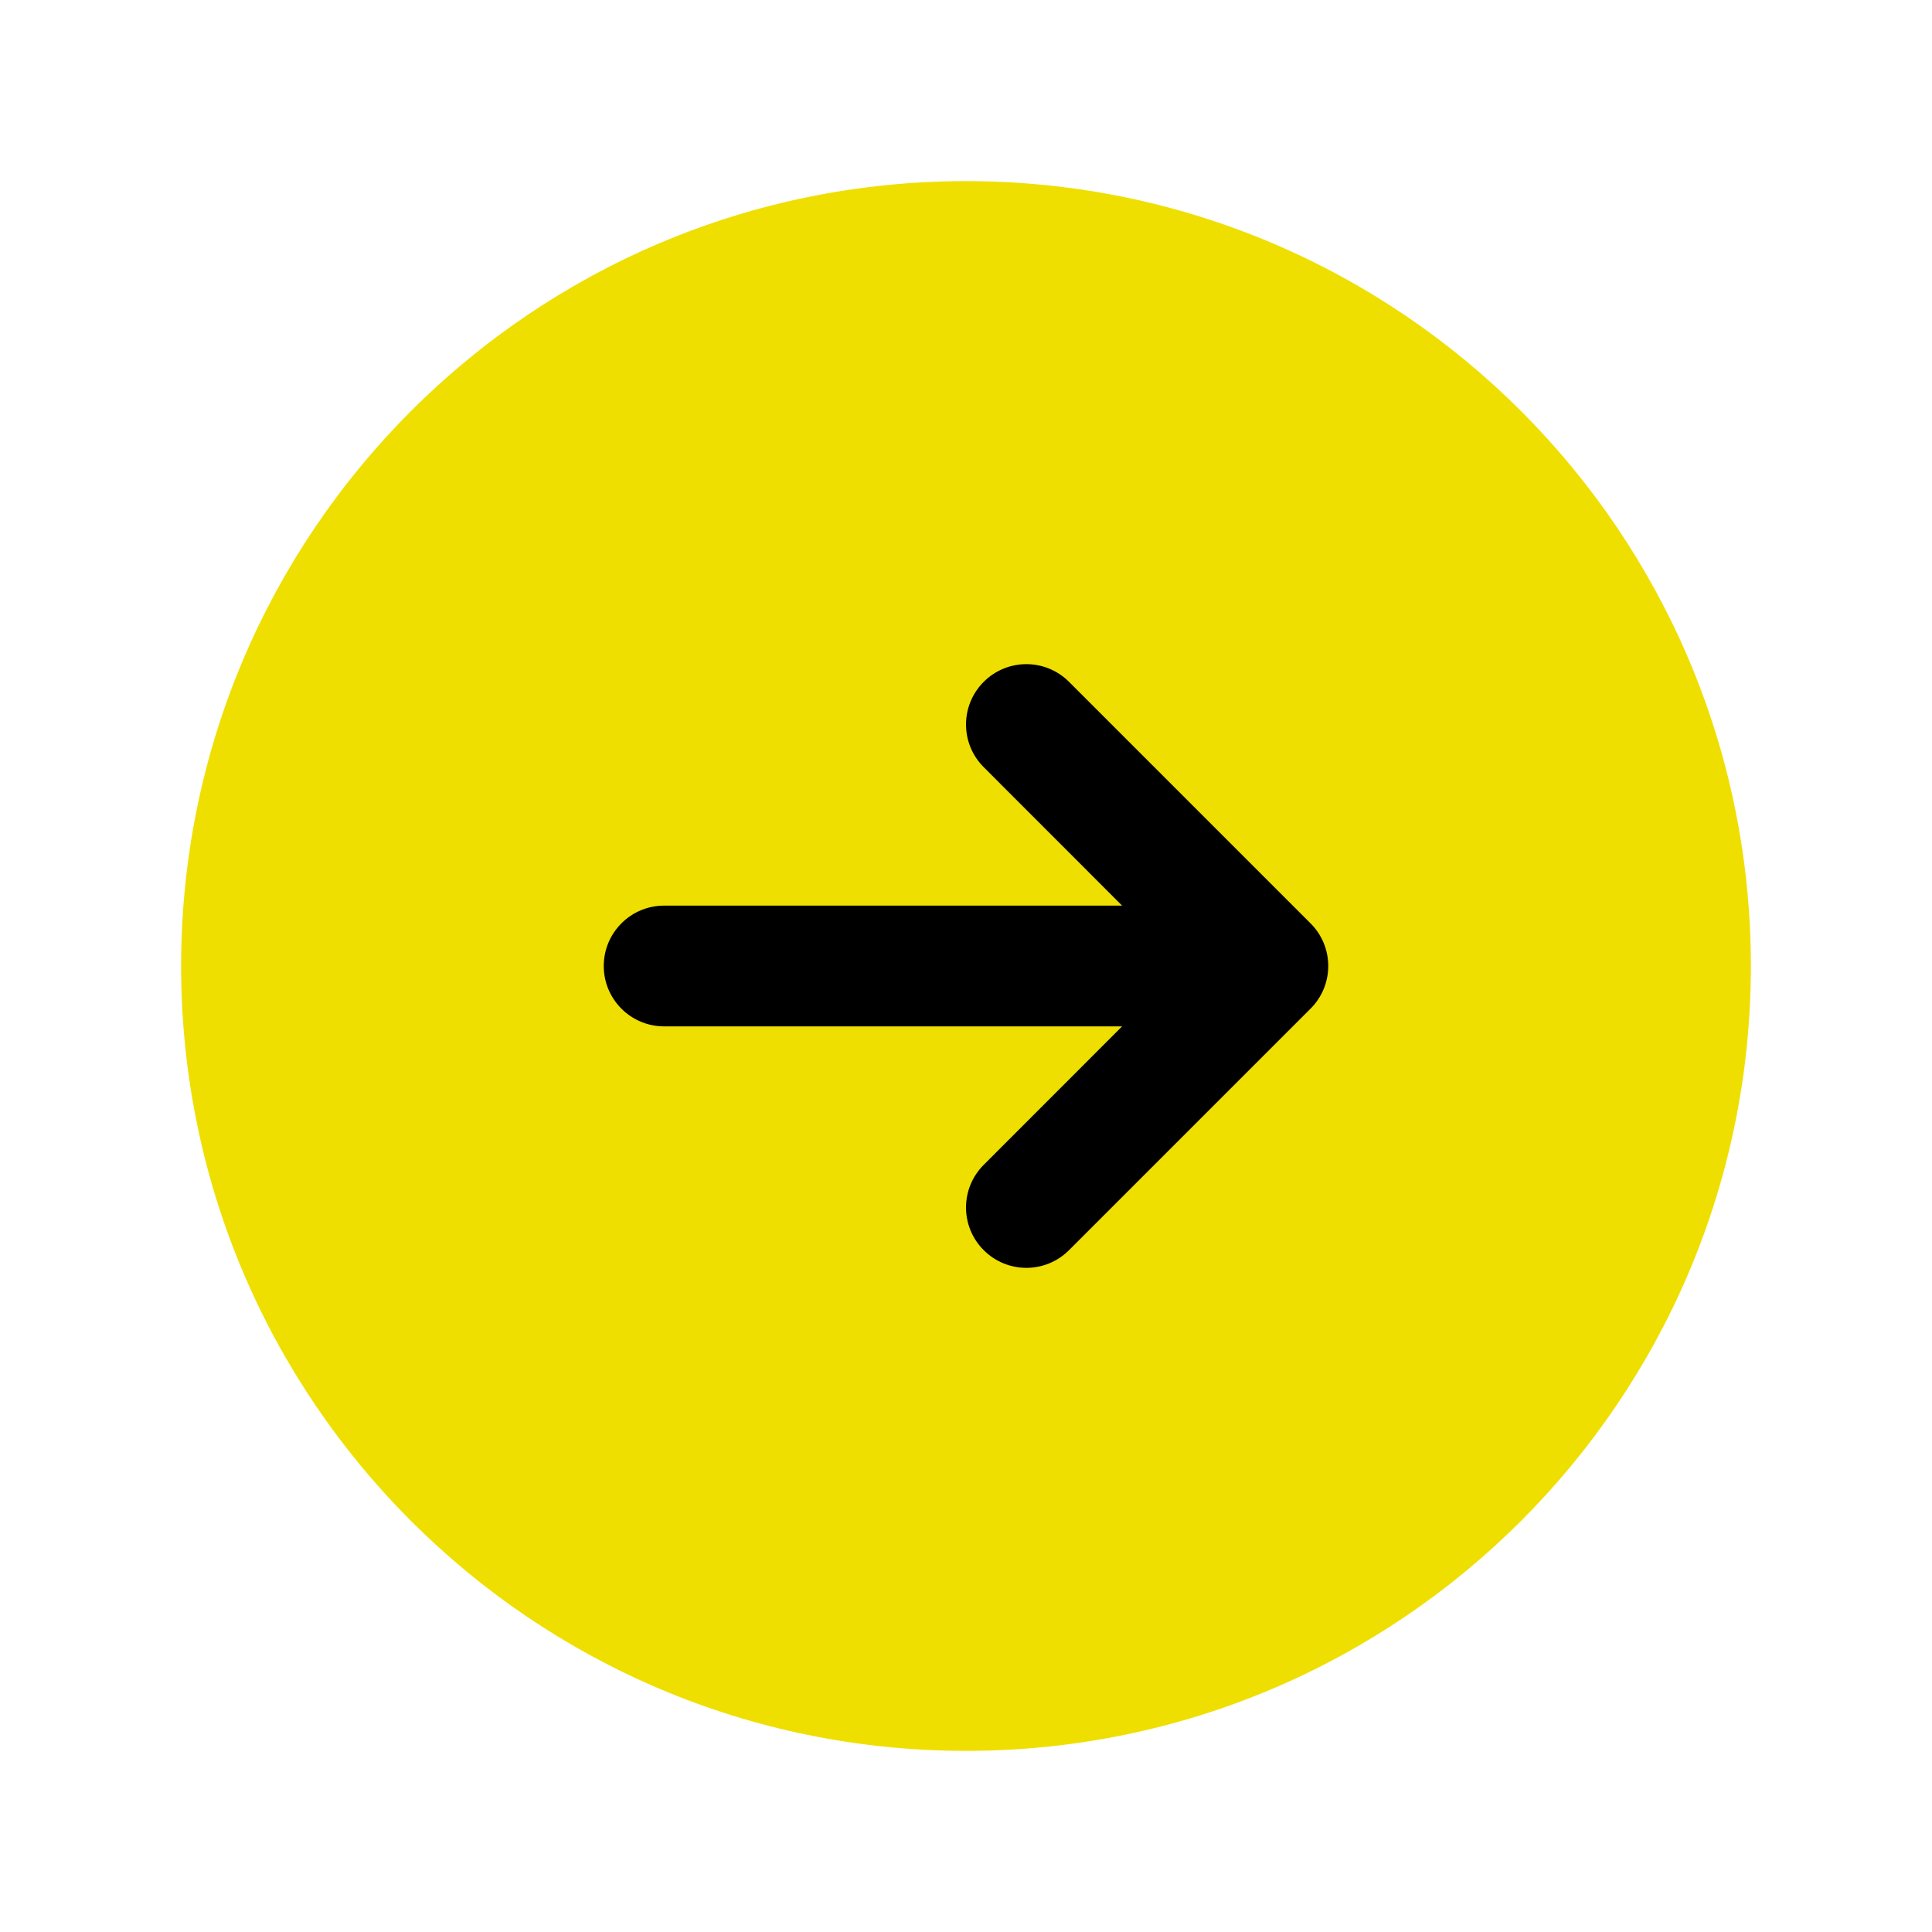
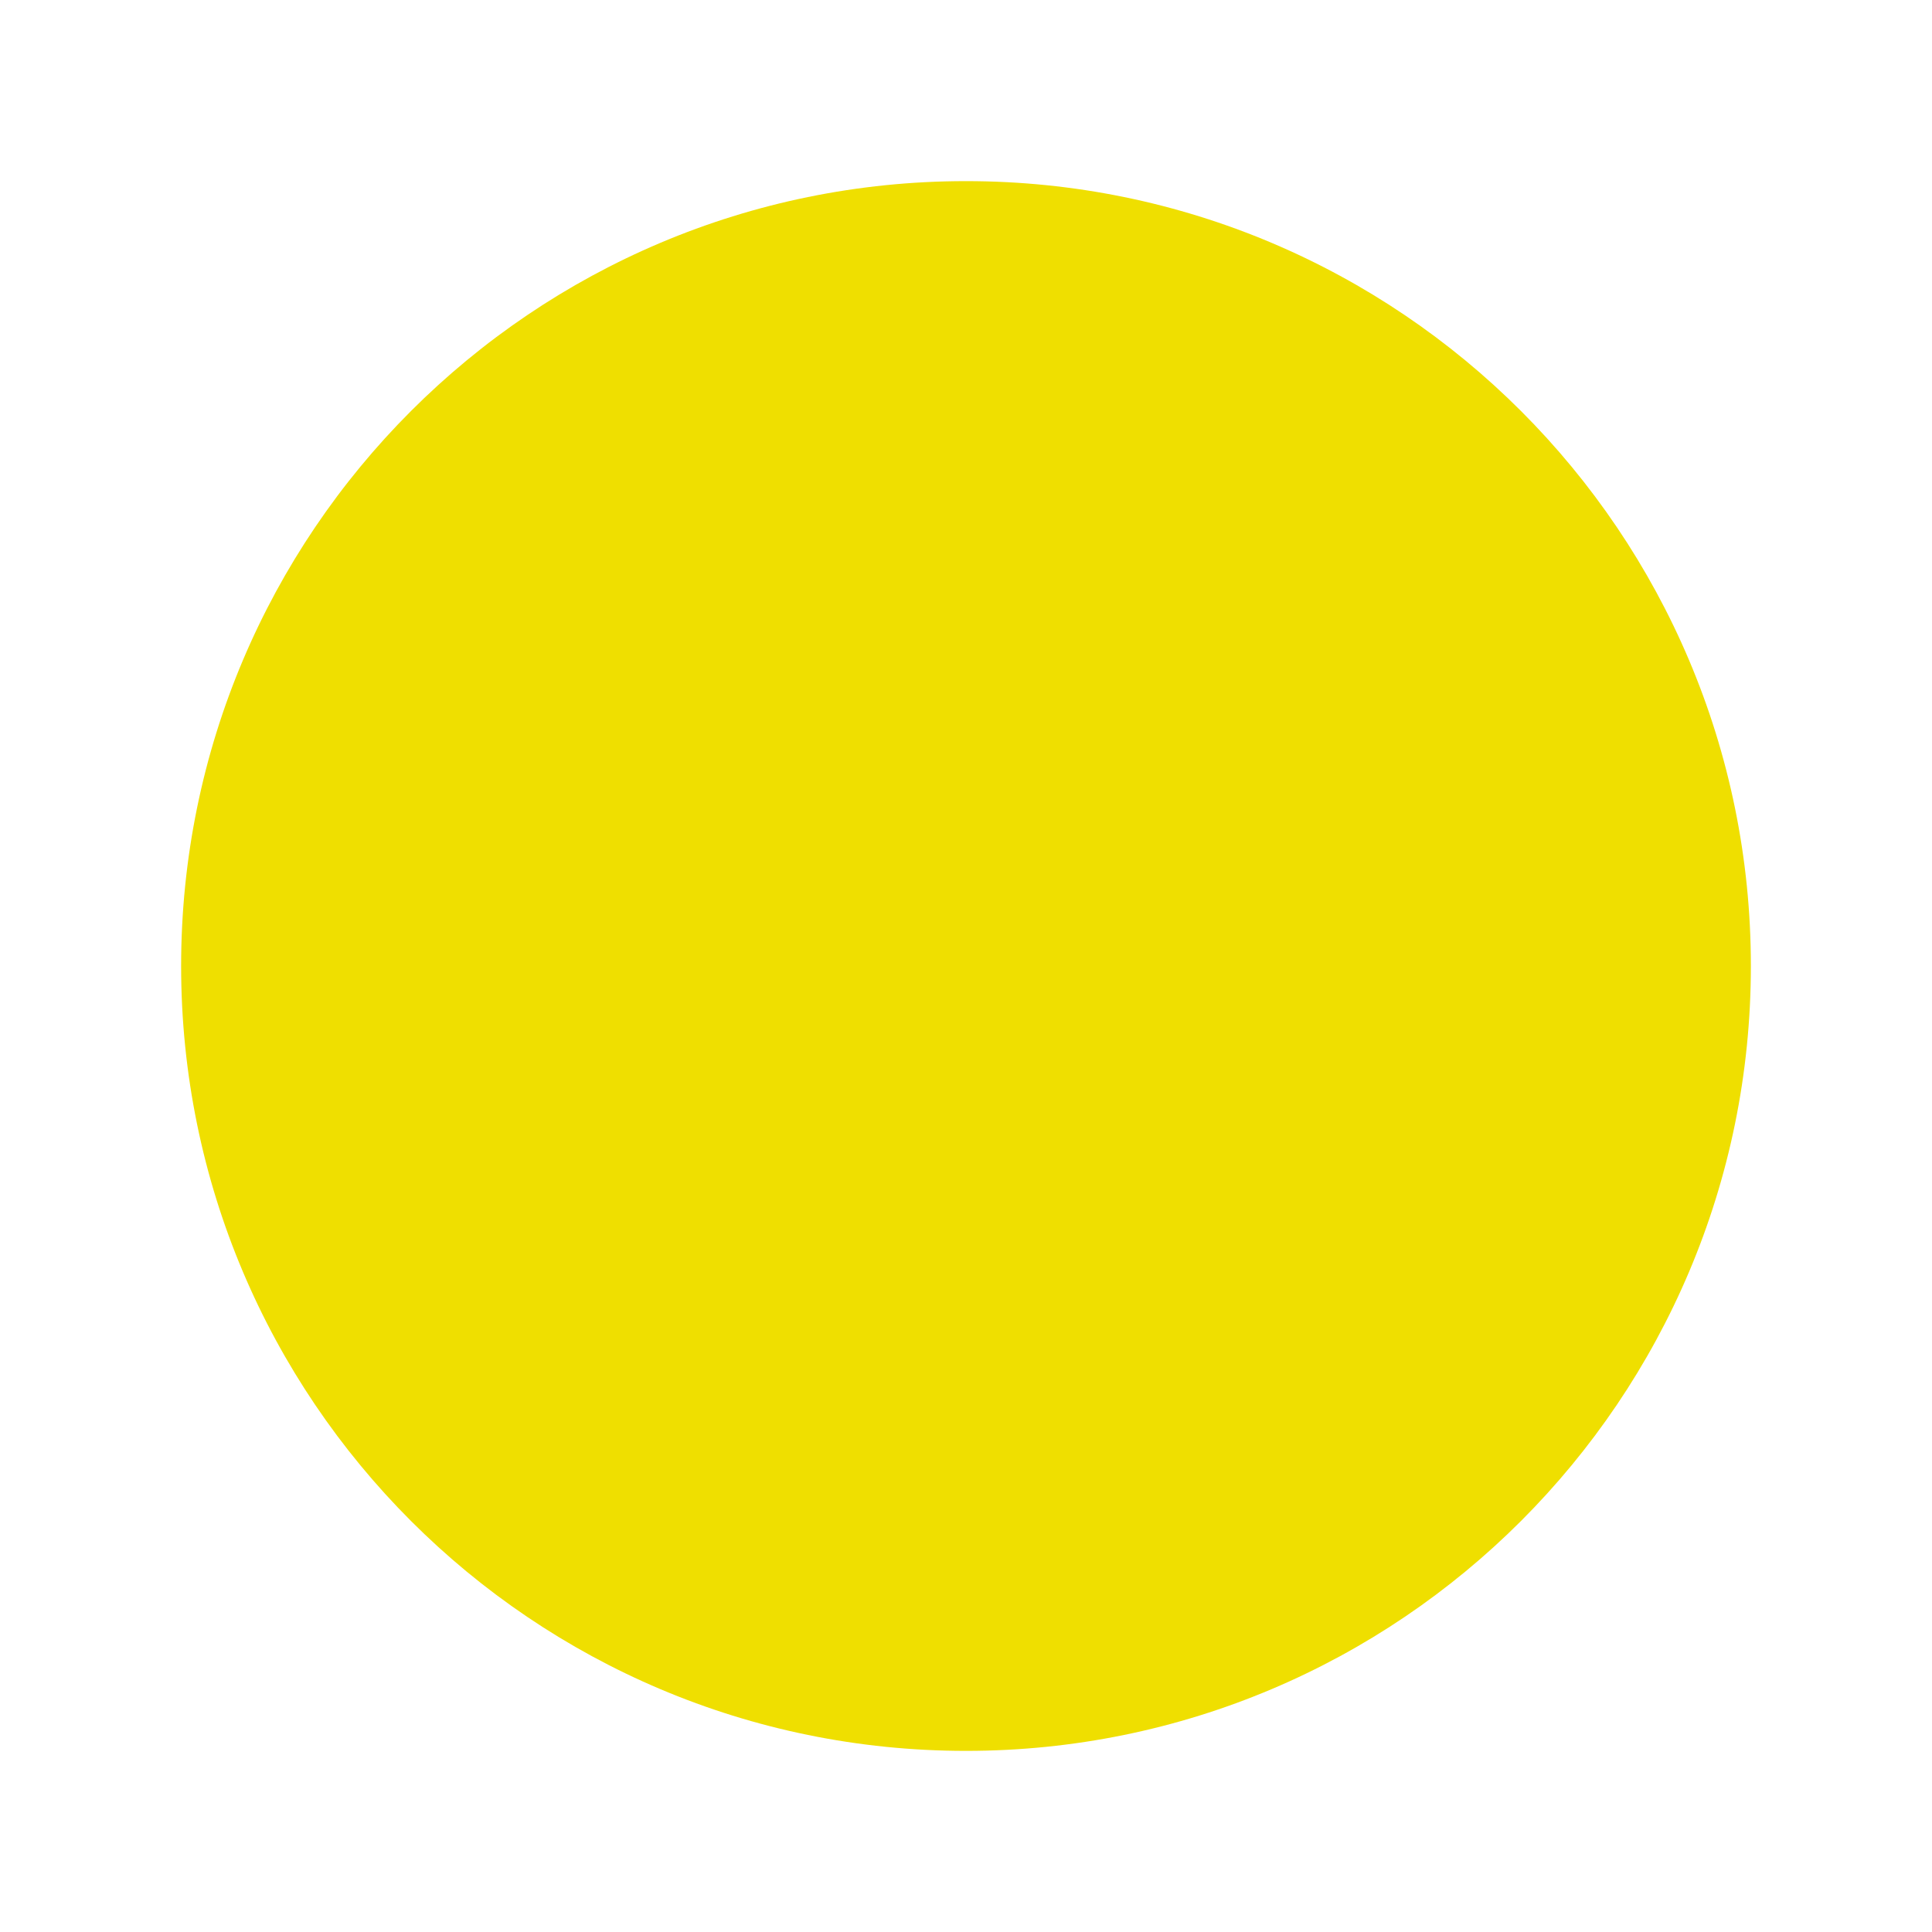
<svg xmlns="http://www.w3.org/2000/svg" viewBox="0 0 24 24" fill="none">
  <path fill-rule="evenodd" clip-rule="evenodd" d="M12 2.25C6.615 2.25 2.25 6.615 2.25 12C2.25 17.385 6.615 21.75 12 21.75C17.385 21.75 21.75 17.385 21.75 12C21.75 6.615 17.385 2.25 12 2.25Z" fill="#efdf00" />
-   <path d="M16.28 12.53C16.421 12.39 16.5 12.199 16.5 12C16.5 11.801 16.421 11.61 16.28 11.47L13.28 8.47C12.987 8.177 12.513 8.177 12.22 8.47C11.927 8.763 11.927 9.237 12.22 9.53L13.939 11.25L8.25 11.25C7.836 11.25 7.5 11.586 7.5 12C7.5 12.414 7.836 12.75 8.25 12.75L11.095 12.75H13.939L12.22 14.47C11.927 14.763 11.927 15.237 12.22 15.53C12.513 15.823 12.987 15.823 13.28 15.53L16.28 12.53Z" fill="black" />
</svg>